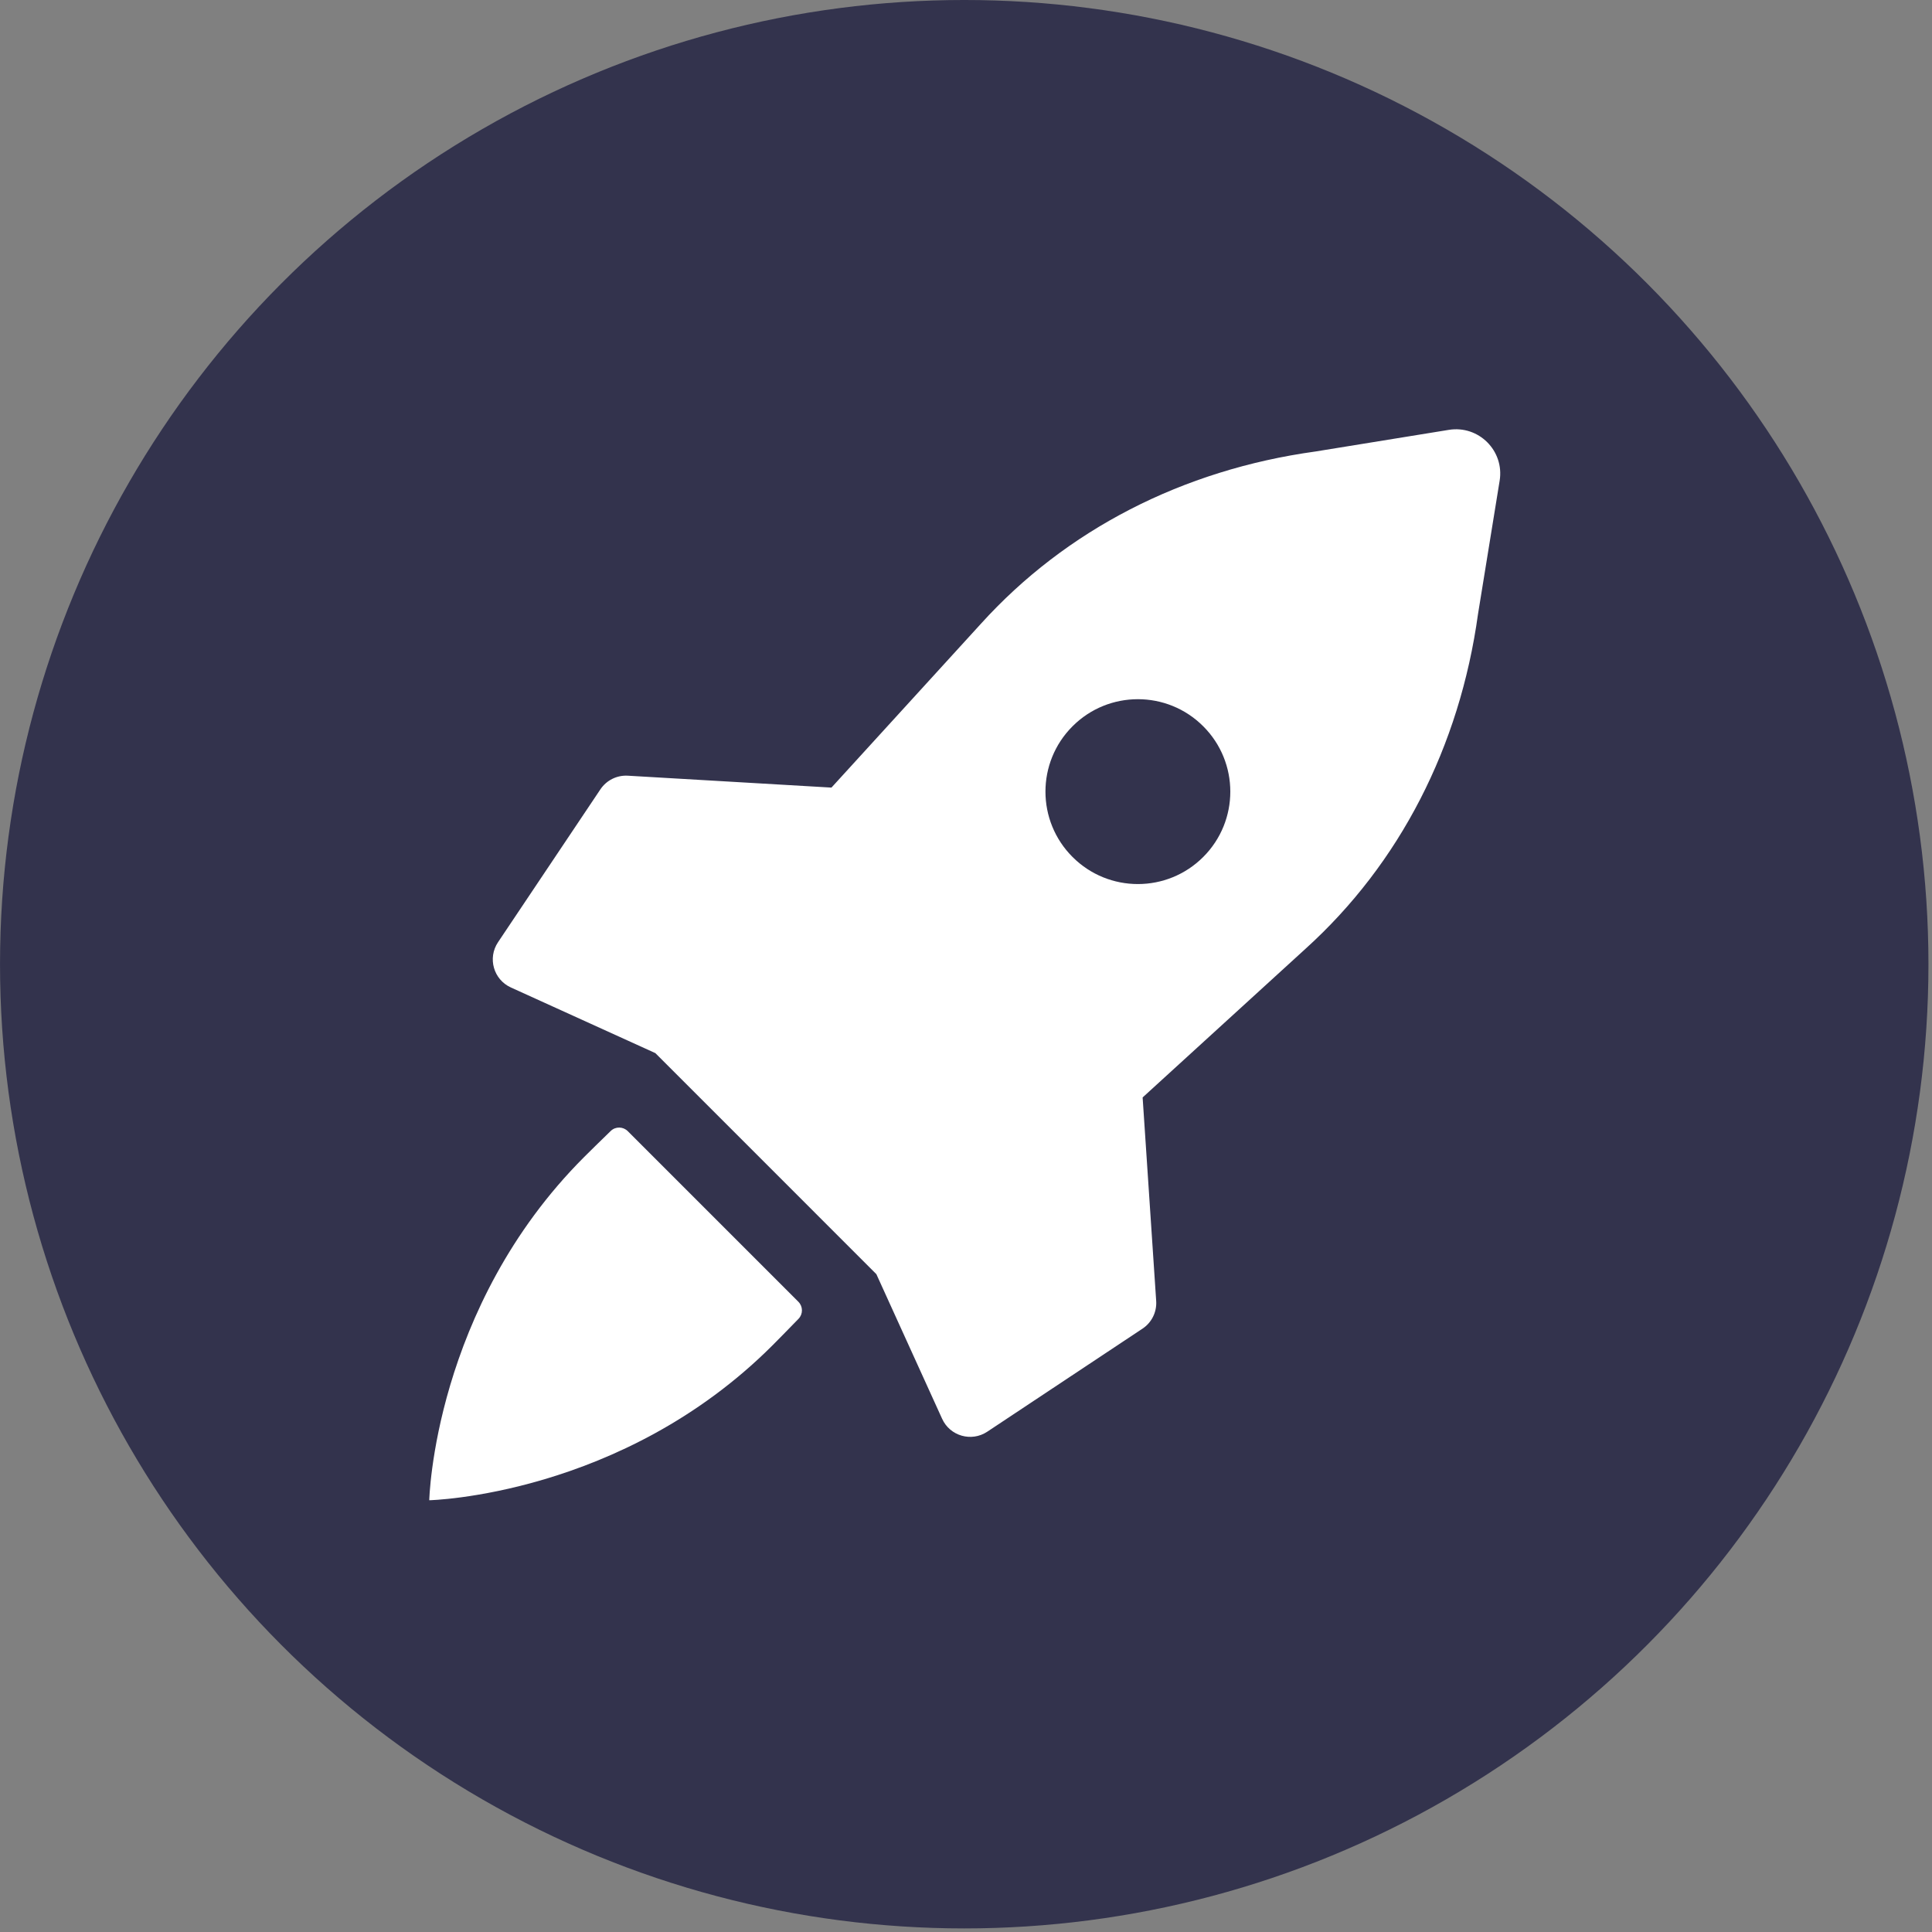
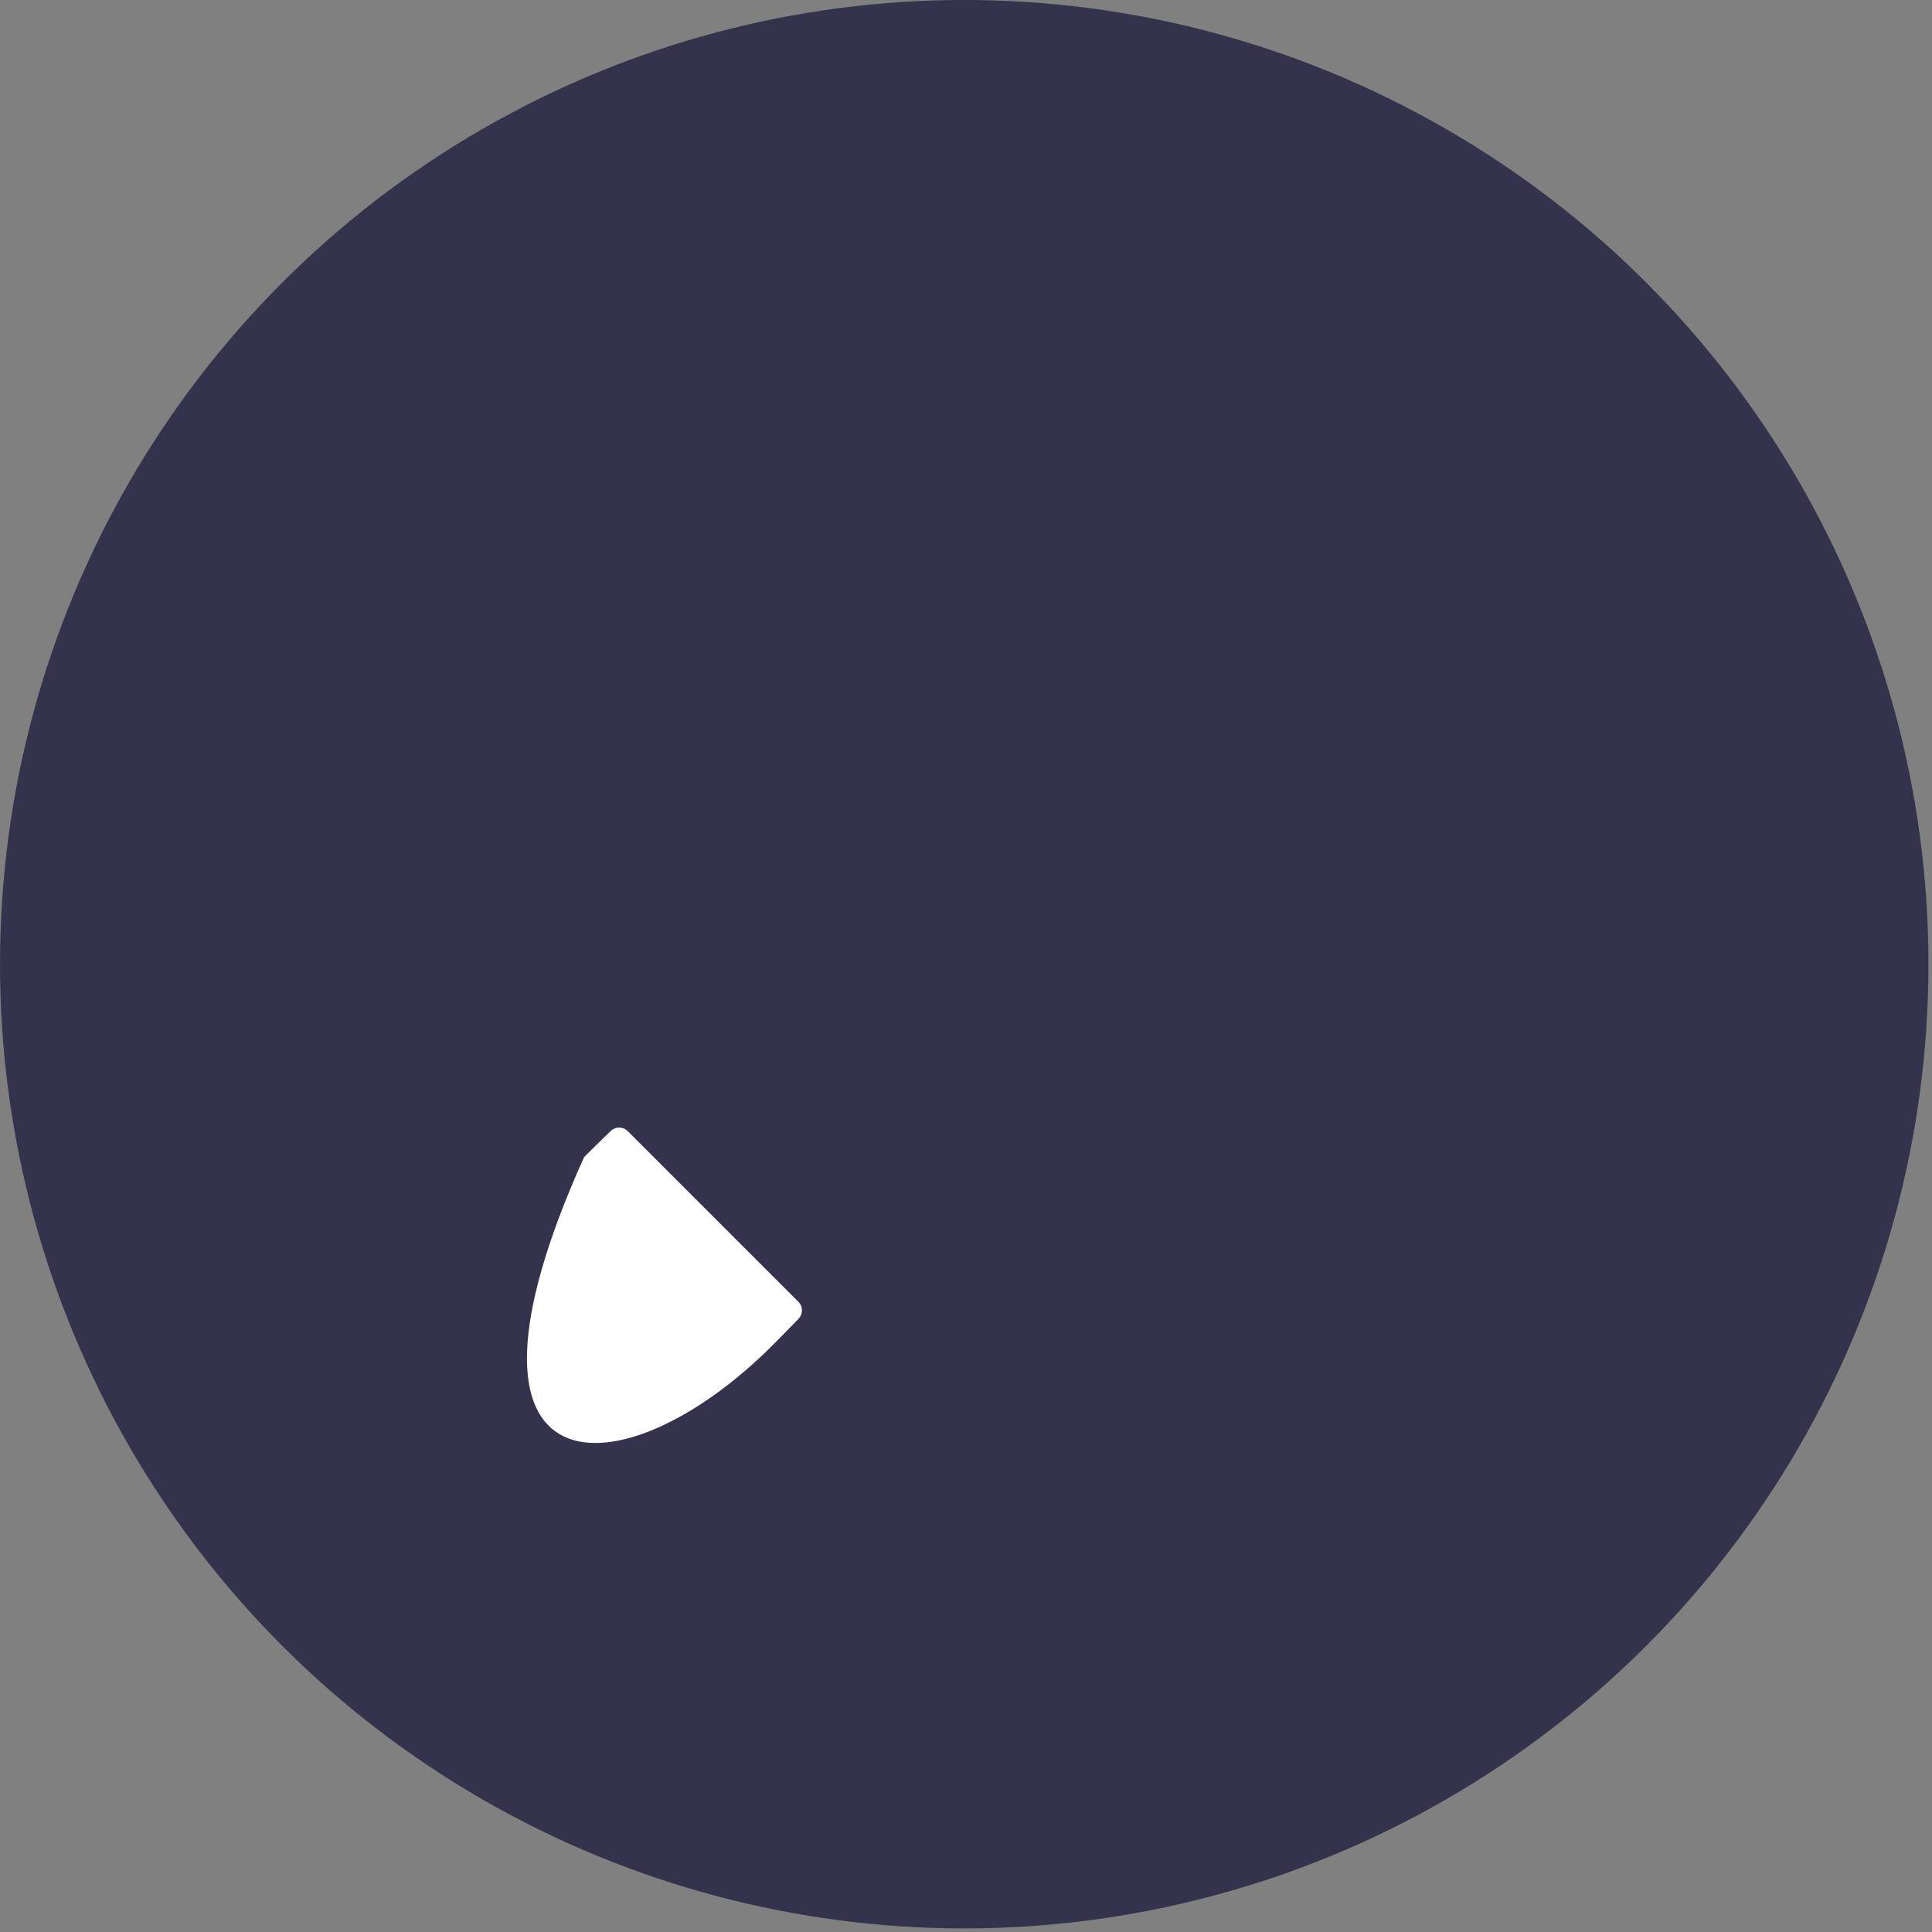
<svg xmlns="http://www.w3.org/2000/svg" width="100%" height="100%" viewBox="0 0 302 302" version="1.1" xml:space="preserve" style="fill-rule:evenodd;clip-rule:evenodd;stroke-linejoin:round;stroke-miterlimit:2;">
  <rect x="0" y="0" width="302" height="302" fill="#808080" stroke="none" />
  <g transform="matrix(1,0,0,1,-899.316,-1588.4)">
    <circle cx="1050.04" cy="1739.12" r="150.721" style="fill:rgb(51,51,77);" />
  </g>
  <g transform="matrix(1,0,0,1,-2990.57,-661.928)">
    <g transform="matrix(4.816,0,0,4.816,1241.46,-1087.18)">
-       <path d="M410.213,377.139L405.886,377.841C401.57,378.437 397.78,380.388 395.023,383.435L390.174,388.75L383.566,388.364C383.212,388.343 382.874,388.511 382.676,388.805L379.351,393.77C379.008,394.283 379.206,394.981 379.768,395.237L384.458,397.368L391.632,404.543L393.766,409.237C394.021,409.798 394.717,409.997 395.23,409.657L400.269,406.312C400.569,406.114 400.738,405.771 400.714,405.413L400.274,398.807L405.565,393.978C408.613,391.221 410.564,387.431 411.16,383.115L411.862,378.788C412.019,377.819 411.182,376.982 410.213,377.139ZM402.241,391.002C401.07,392.174 399.17,392.174 397.999,391.002C396.827,389.831 396.827,387.931 397.999,386.76C399.17,385.588 401.07,385.588 402.241,386.76C403.413,387.931 403.413,389.831 402.241,391.002Z" style="fill:white;fill-rule:nonzero;" />
-     </g>
+       </g>
    <g transform="matrix(4.816,0,0,4.816,1241.46,-1087.18)">
-       <path d="M389.099,405.437L383.564,399.902C383.411,399.749 383.165,399.745 383.01,399.895C382.709,400.185 382.295,400.594 382.147,400.741C377.258,405.631 377.12,411.881 377.12,411.881C377.12,411.881 383.37,411.743 388.26,406.854C388.407,406.706 388.816,406.292 389.106,405.991C389.256,405.835 389.252,405.59 389.099,405.437Z" style="fill:white;fill-rule:nonzero;" />
+       <path d="M389.099,405.437L383.564,399.902C383.411,399.749 383.165,399.745 383.01,399.895C382.709,400.185 382.295,400.594 382.147,400.741C377.12,411.881 383.37,411.743 388.26,406.854C388.407,406.706 388.816,406.292 389.106,405.991C389.256,405.835 389.252,405.59 389.099,405.437Z" style="fill:white;fill-rule:nonzero;" />
    </g>
  </g>
</svg>